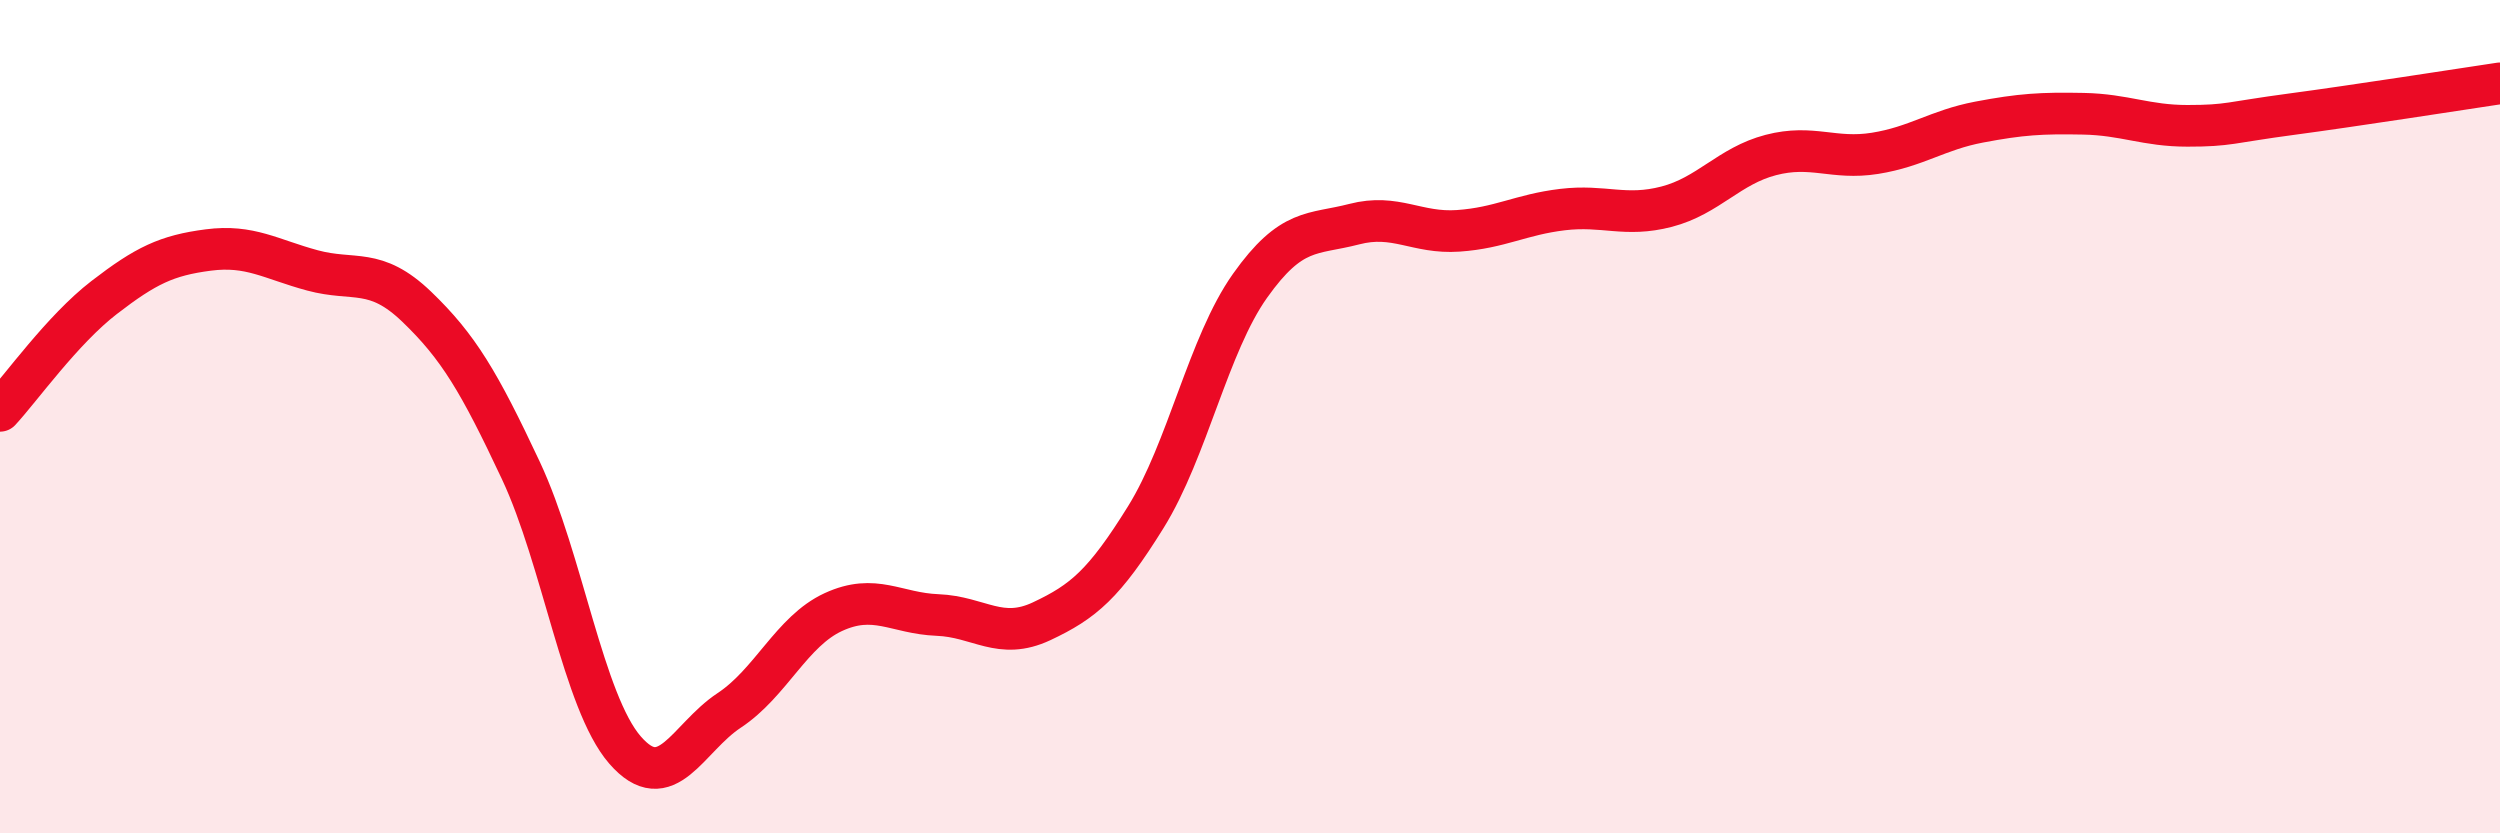
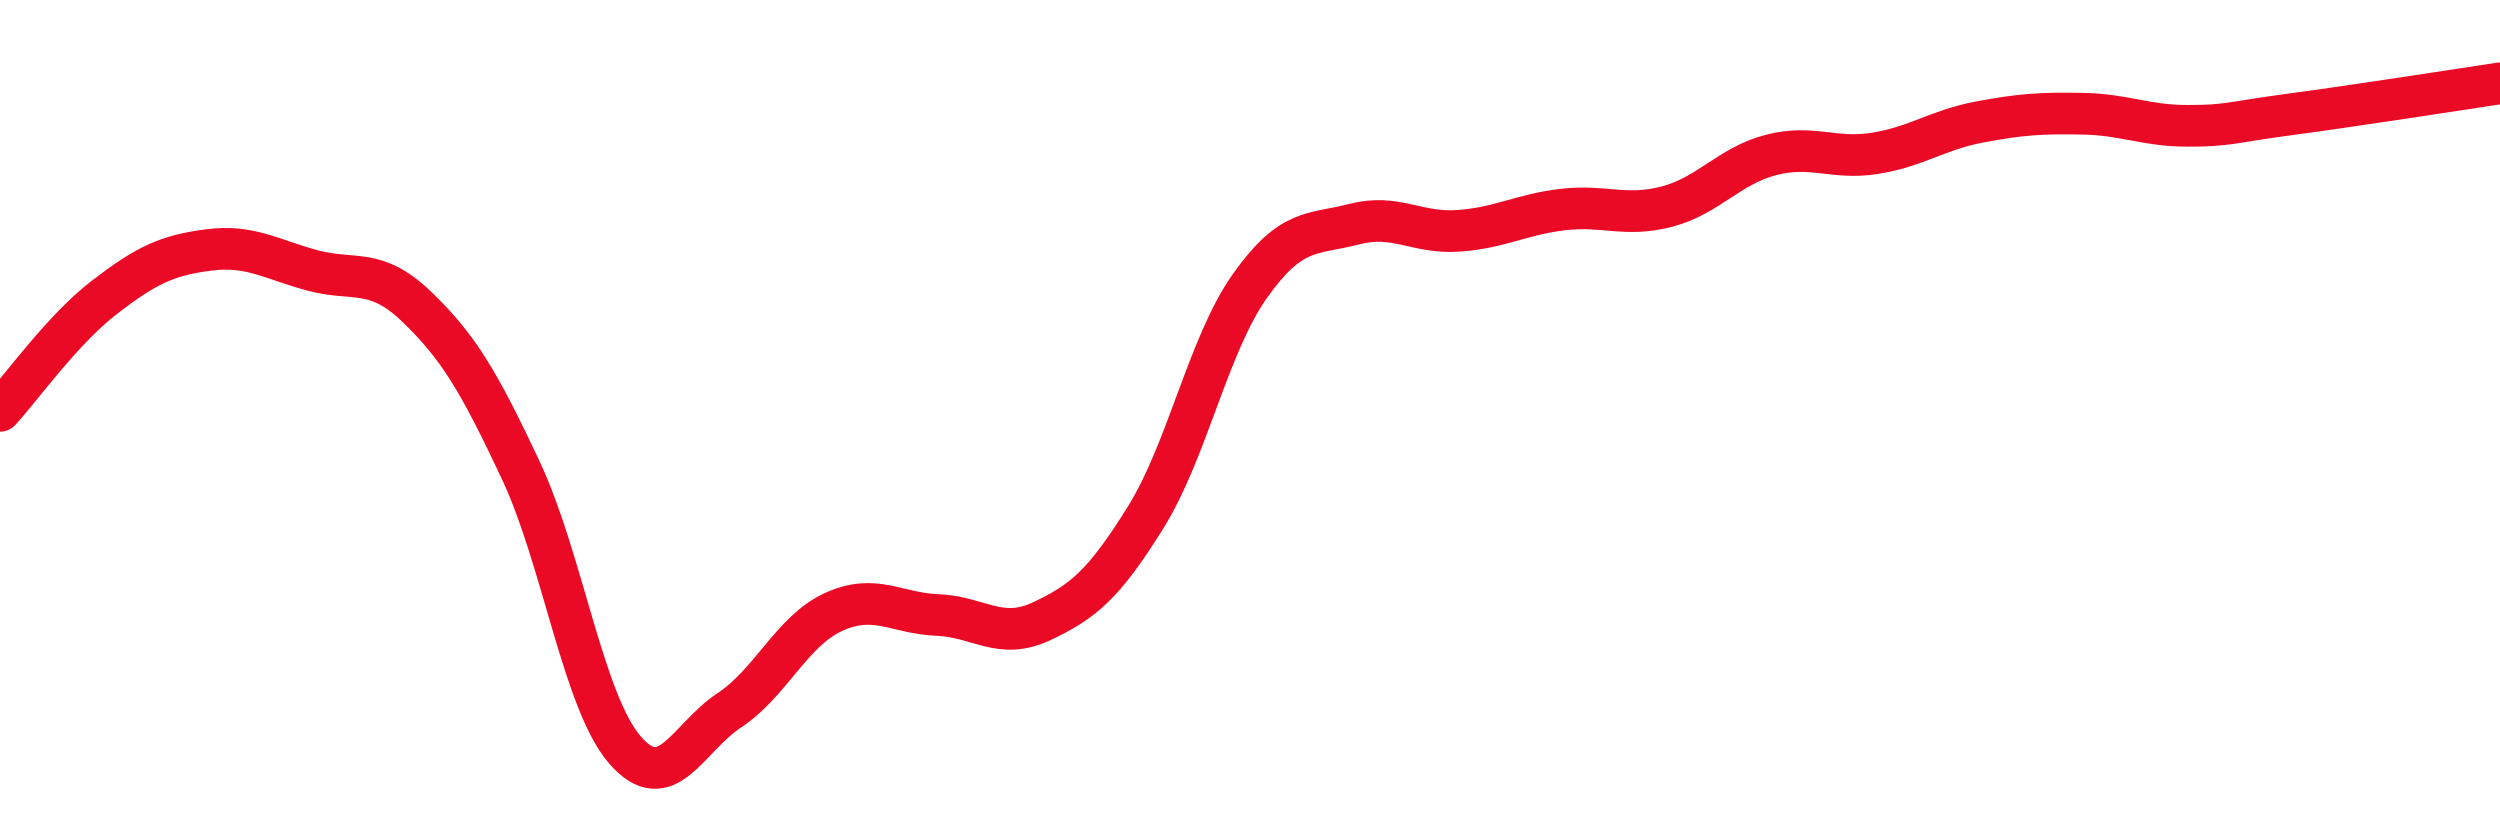
<svg xmlns="http://www.w3.org/2000/svg" width="60" height="20" viewBox="0 0 60 20">
-   <path d="M 0,9.86 C 0.5,9.32 1.5,7.91 2.5,7.14 C 3.5,6.37 4,6.13 5,6 C 6,5.87 6.5,6.22 7.5,6.49 C 8.5,6.76 9,6.4 10,7.36 C 11,8.32 11.5,9.16 12.5,11.29 C 13.5,13.42 14,16.85 15,18 C 16,19.15 16.5,17.71 17.5,17.05 C 18.5,16.39 19,15.15 20,14.69 C 21,14.23 21.5,14.72 22.5,14.76 C 23.5,14.8 24,15.38 25,14.91 C 26,14.44 26.5,14.02 27.5,12.41 C 28.5,10.8 29,8.27 30,6.86 C 31,5.45 31.5,5.64 32.5,5.38 C 33.5,5.12 34,5.61 35,5.54 C 36,5.47 36.5,5.15 37.5,5.03 C 38.5,4.91 39,5.22 40,4.96 C 41,4.7 41.5,3.98 42.5,3.72 C 43.5,3.46 44,3.84 45,3.68 C 46,3.52 46.5,3.12 47.5,2.93 C 48.5,2.74 49,2.71 50,2.73 C 51,2.75 51.5,3.02 52.5,3.02 C 53.5,3.02 53.5,2.94 55,2.74 C 56.5,2.54 59,2.15 60,2L60 20L0 20Z" fill="#EB0A25" opacity="0.1" stroke-linecap="round" stroke-linejoin="round" />
  <path d="M 0,9.86 C 0.5,9.32 1.5,7.91 2.5,7.14 C 3.5,6.37 4,6.13 5,6 C 6,5.87 6.5,6.22 7.5,6.49 C 8.5,6.76 9,6.4 10,7.36 C 11,8.32 11.5,9.16 12.5,11.29 C 13.5,13.42 14,16.85 15,18 C 16,19.15 16.5,17.71 17.5,17.05 C 18.5,16.39 19,15.15 20,14.69 C 21,14.23 21.5,14.72 22.5,14.76 C 23.5,14.8 24,15.38 25,14.91 C 26,14.44 26.5,14.02 27.5,12.41 C 28.5,10.8 29,8.27 30,6.86 C 31,5.45 31.5,5.64 32.5,5.38 C 33.5,5.12 34,5.61 35,5.54 C 36,5.47 36.5,5.15 37.5,5.03 C 38.5,4.91 39,5.22 40,4.96 C 41,4.7 41.5,3.98 42.5,3.72 C 43.5,3.46 44,3.84 45,3.68 C 46,3.52 46.5,3.12 47.5,2.93 C 48.5,2.74 49,2.71 50,2.73 C 51,2.75 51.5,3.02 52.5,3.02 C 53.5,3.02 53.5,2.94 55,2.74 C 56.5,2.54 59,2.15 60,2" stroke="#EB0A25" stroke-width="1" fill="none" stroke-linecap="round" stroke-linejoin="round" />
</svg>